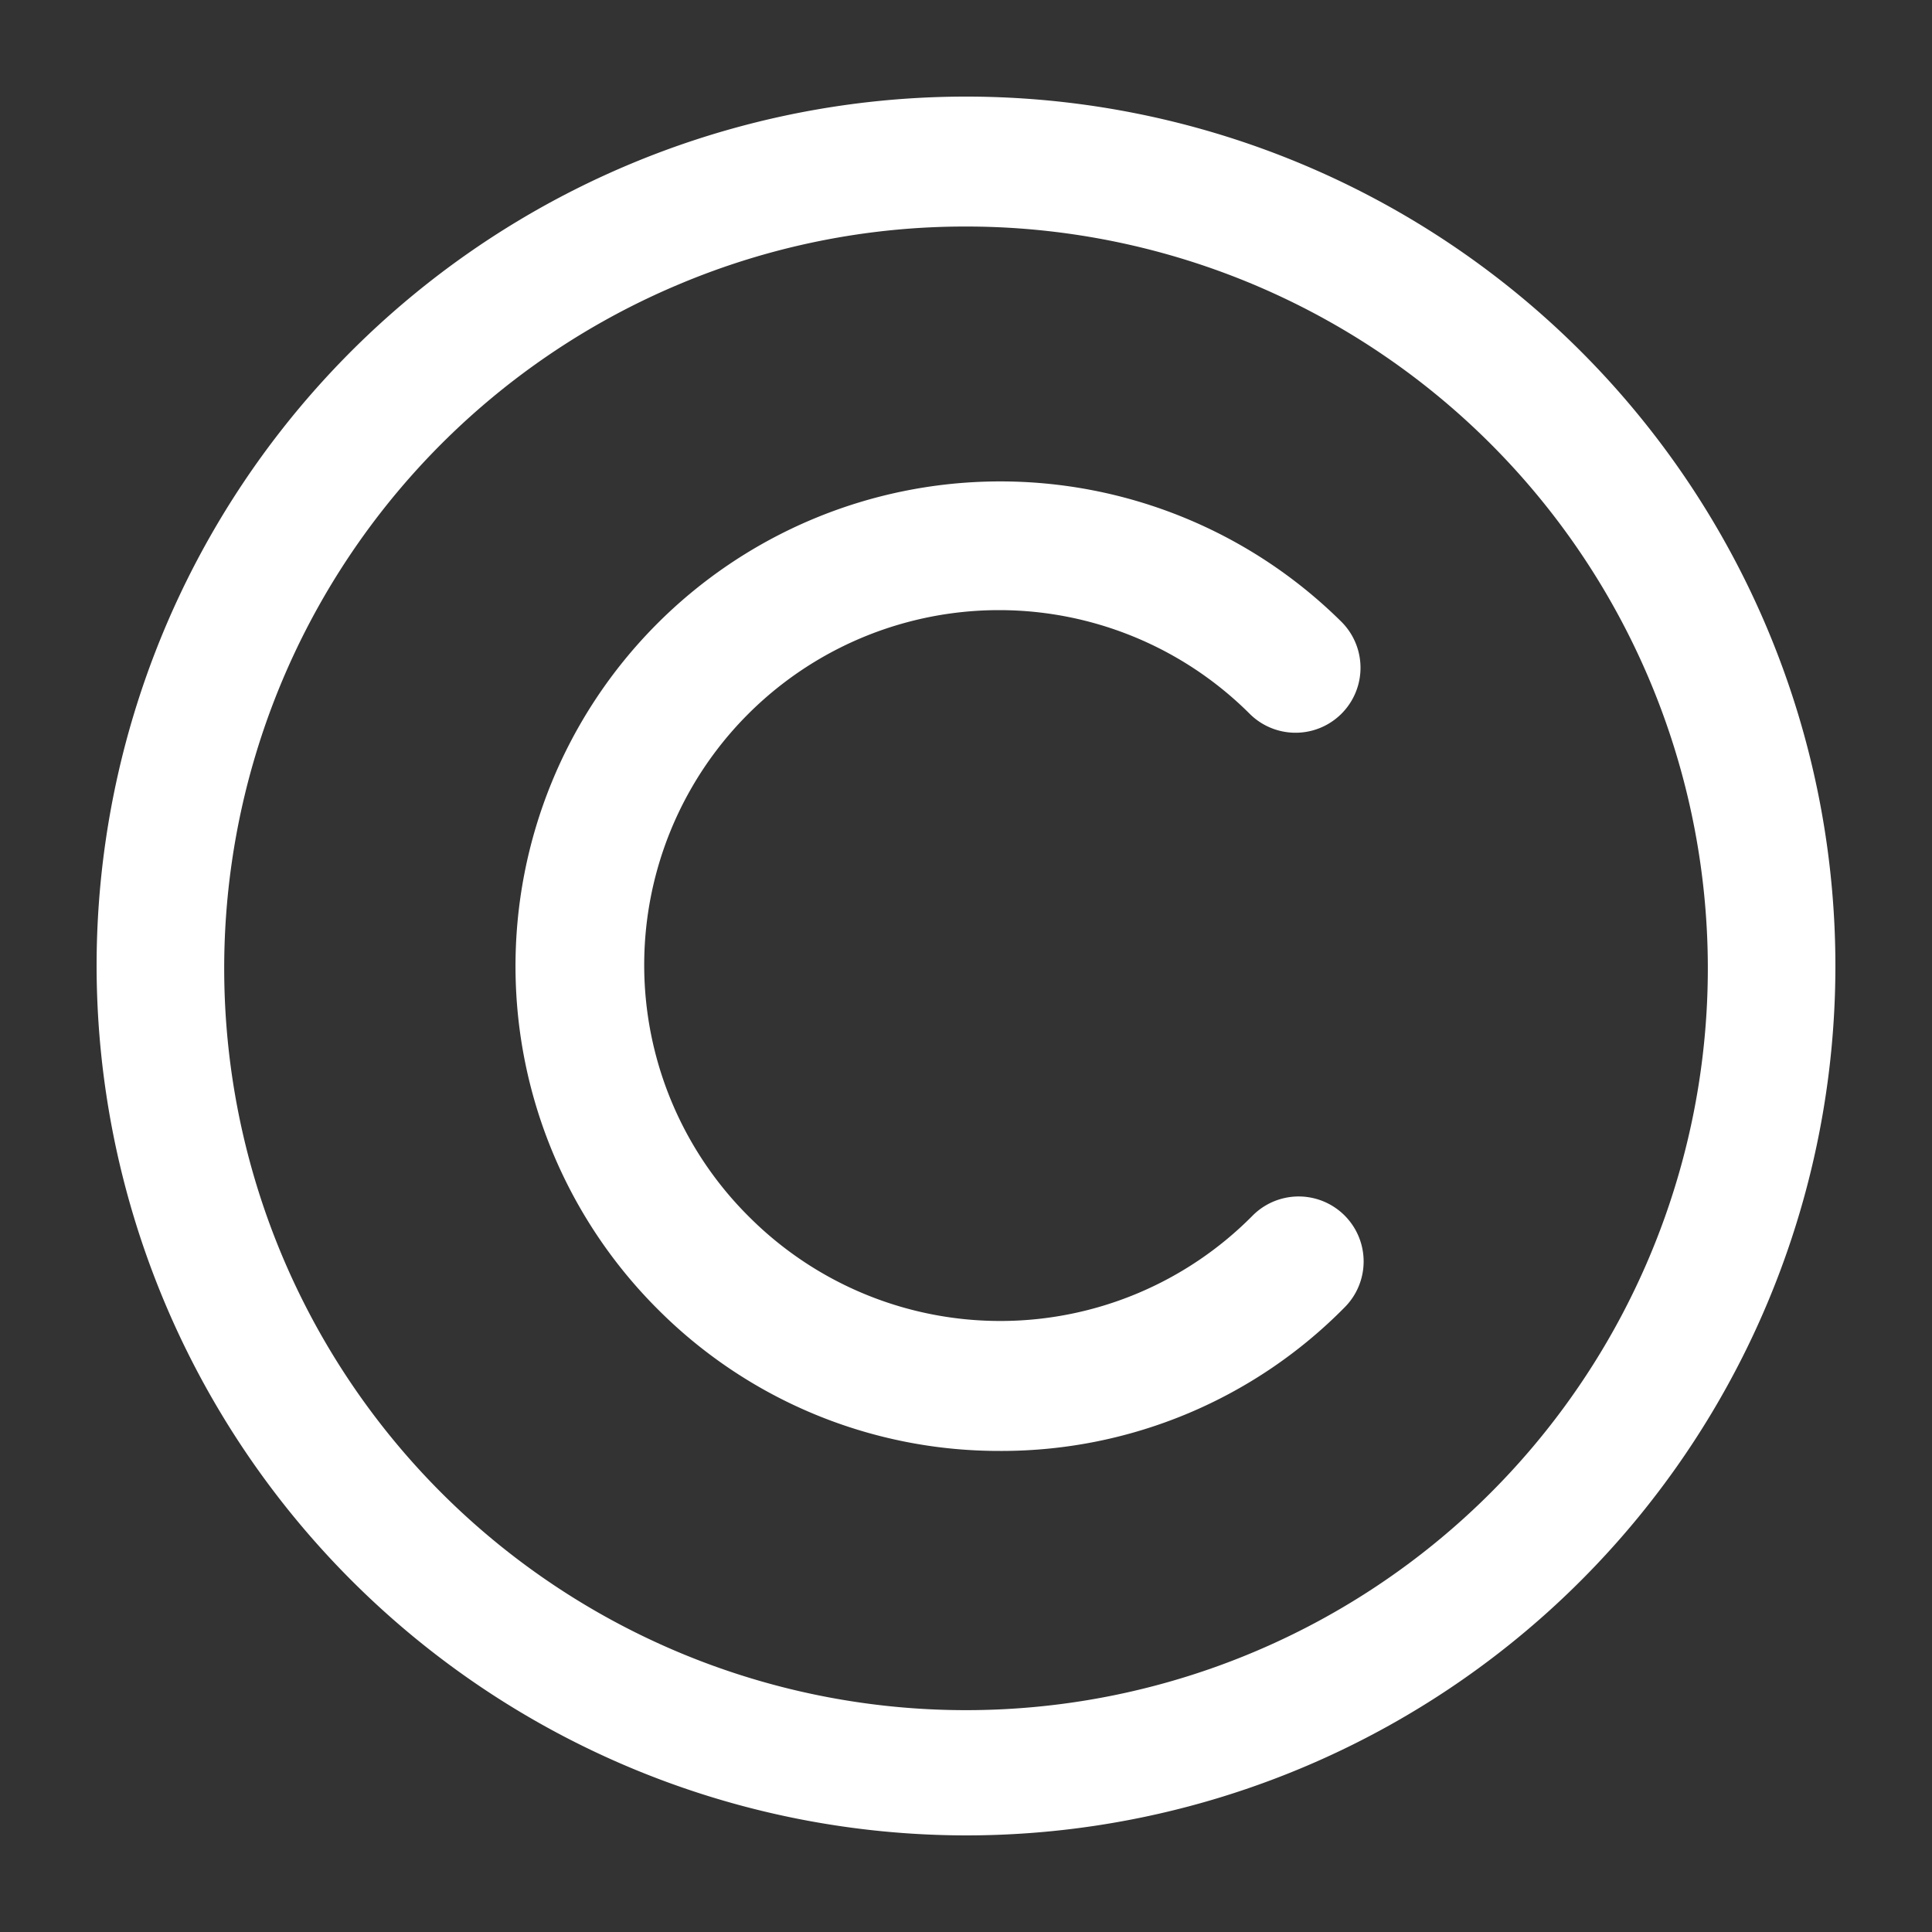
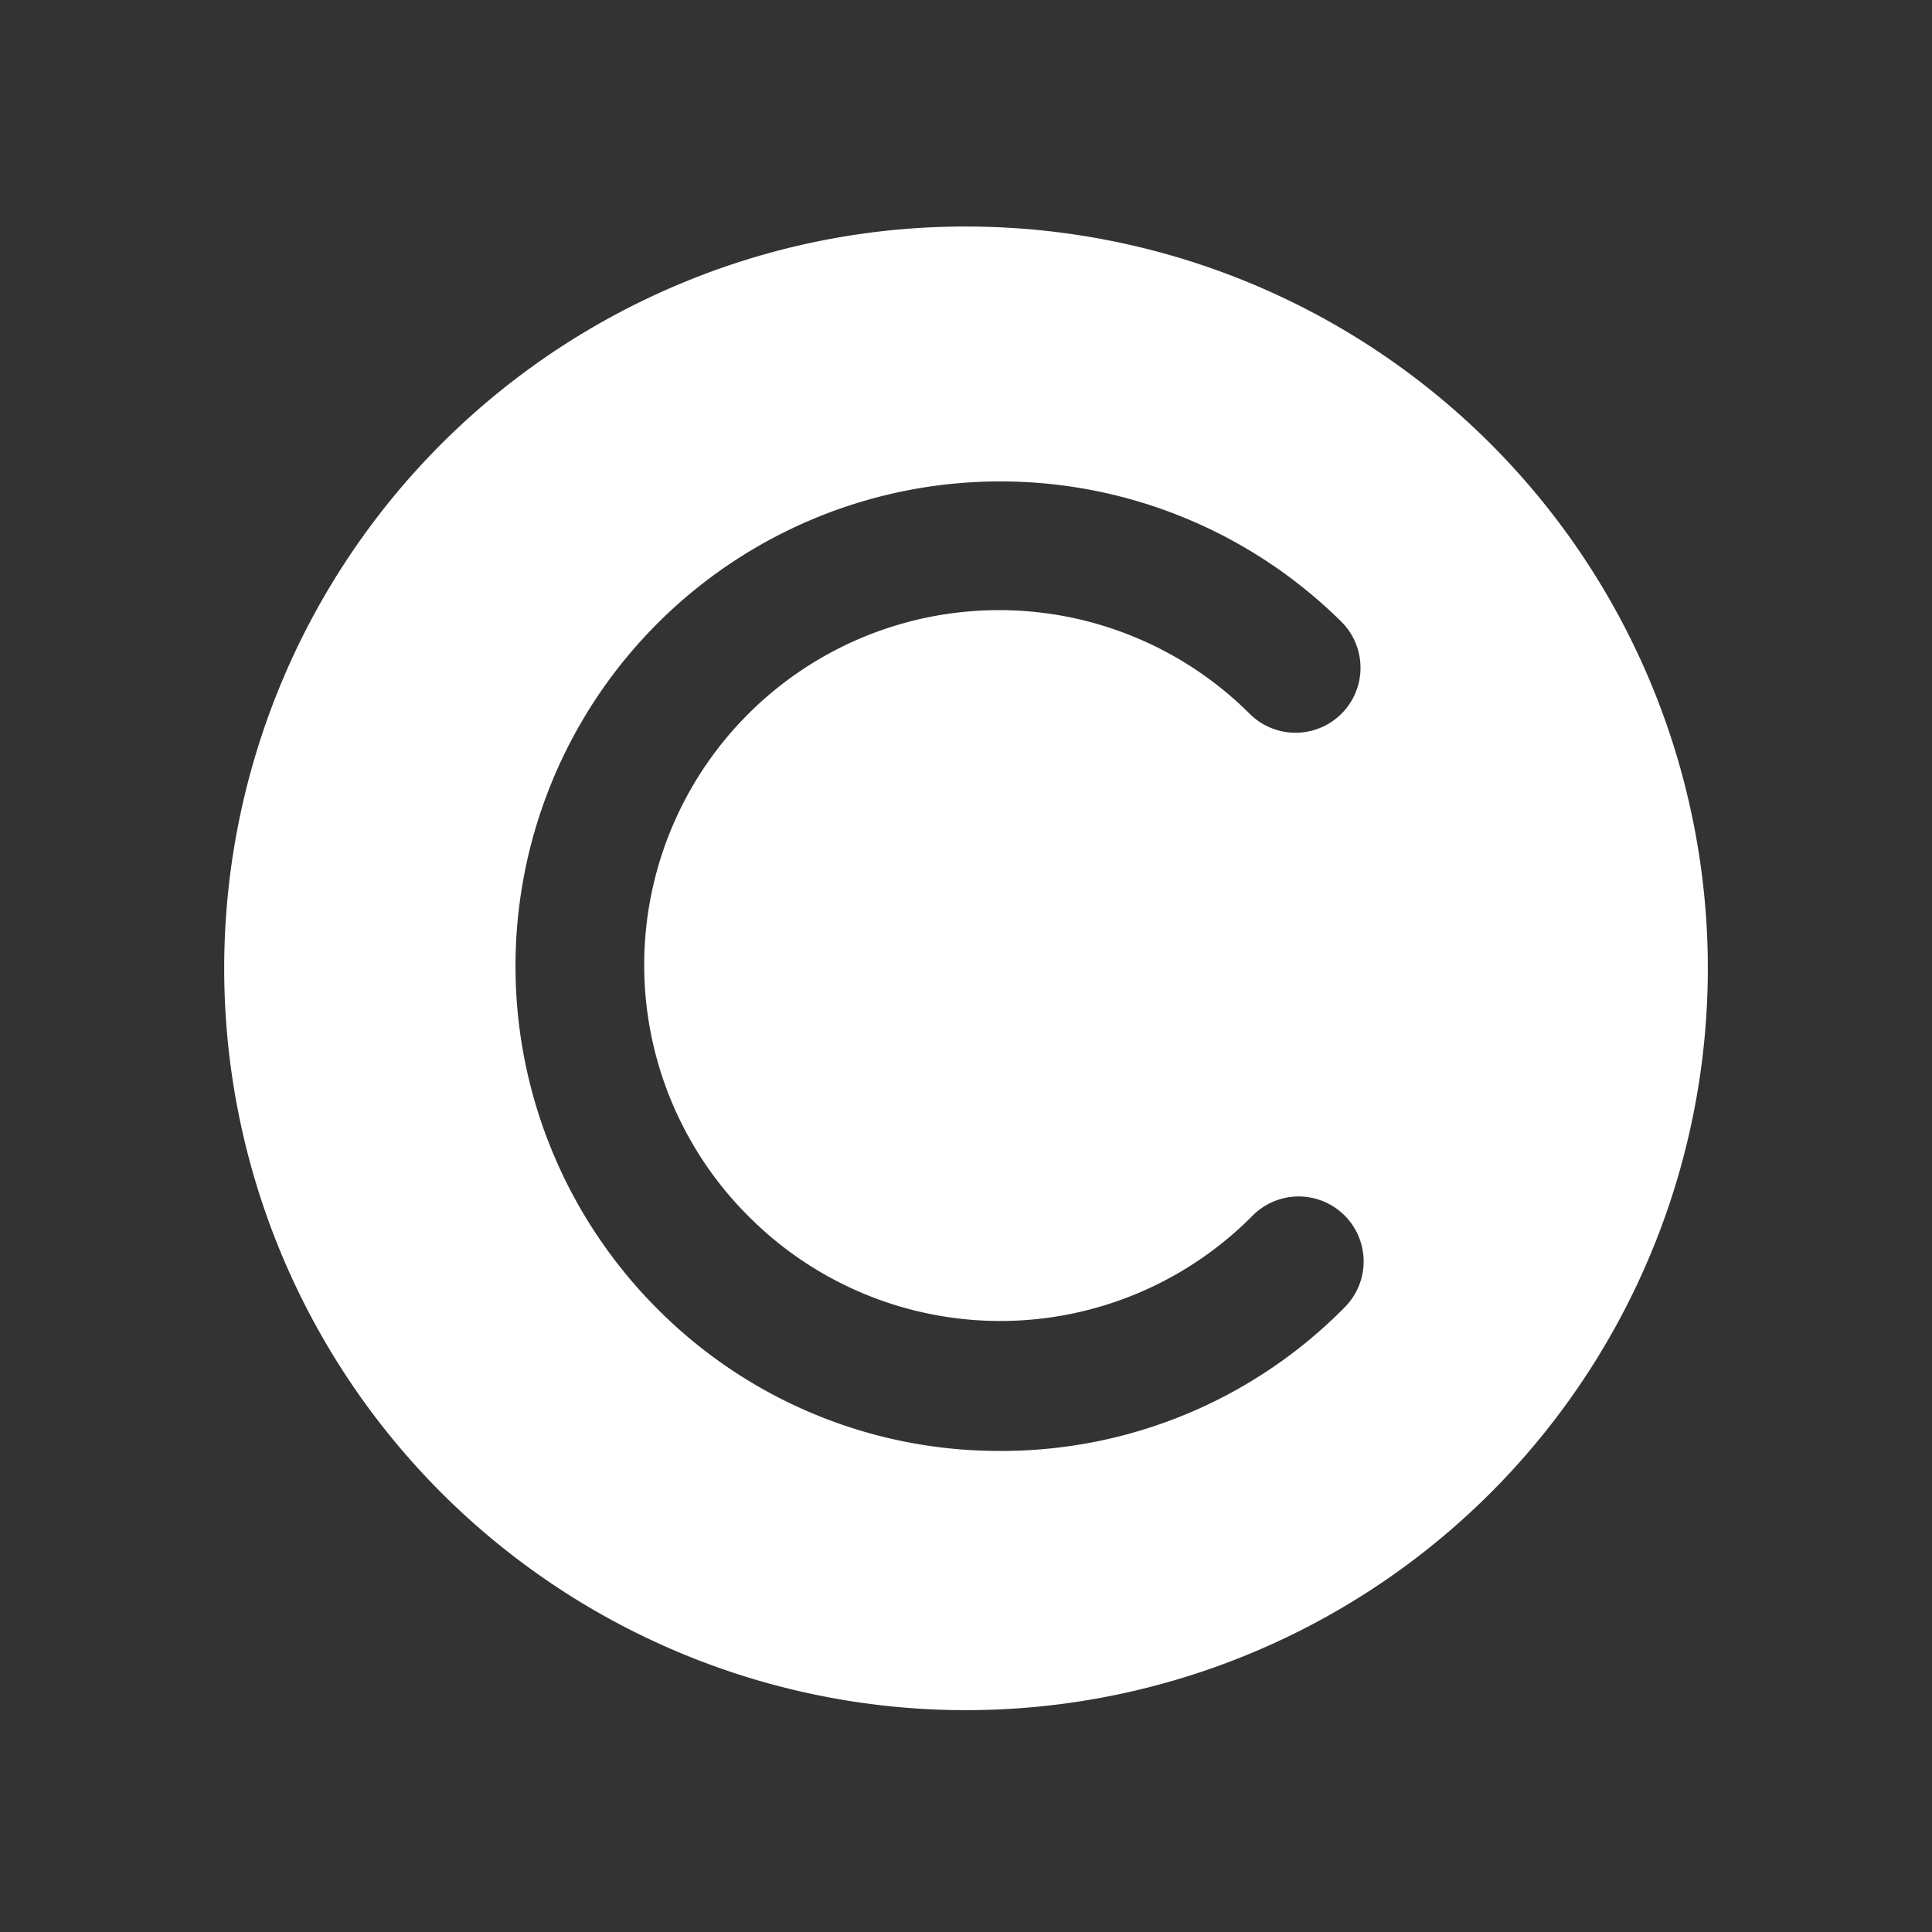
<svg xmlns="http://www.w3.org/2000/svg" id="Gold_OA" data-name="Gold OA" width="80" height="80" viewBox="0 0 80 80">
  <rect x="0" y="0" width="80" height="80" fill="#333333" stroke="none" />
-   <rect id="Icon_Gold_OA_background" data-name="Icon/Gold OA background" width="80" height="80" fill="none" />
-   <path id="Combined_Shape" data-name="Combined Shape" d="M0,36A36,36,0,1,1,36,72,36.041,36.041,0,0,1,0,36ZM24.081,7.787A30.717,30.717,0,1,0,36,5.38,30.5,30.5,0,0,0,24.081,7.787ZM23.3,50.276A20.073,20.073,0,1,1,51.538,21.739a2.69,2.69,0,0,1-3.785,3.824A14.693,14.693,0,1,0,27.085,46.452a14.695,14.695,0,0,0,20.778-.111,2.69,2.69,0,0,1,3.824,3.785,19.937,19.937,0,0,1-14.162,5.954h-.109A19.938,19.938,0,0,1,23.3,50.276Z" transform="translate(4 4)" fill="#fff" />
+   <path id="Combined_Shape" data-name="Combined Shape" d="M0,36ZM24.081,7.787A30.717,30.717,0,1,0,36,5.38,30.5,30.5,0,0,0,24.081,7.787ZM23.3,50.276A20.073,20.073,0,1,1,51.538,21.739a2.69,2.69,0,0,1-3.785,3.824A14.693,14.693,0,1,0,27.085,46.452a14.695,14.695,0,0,0,20.778-.111,2.69,2.69,0,0,1,3.824,3.785,19.937,19.937,0,0,1-14.162,5.954h-.109A19.938,19.938,0,0,1,23.3,50.276Z" transform="translate(4 4)" fill="#fff" />
</svg>